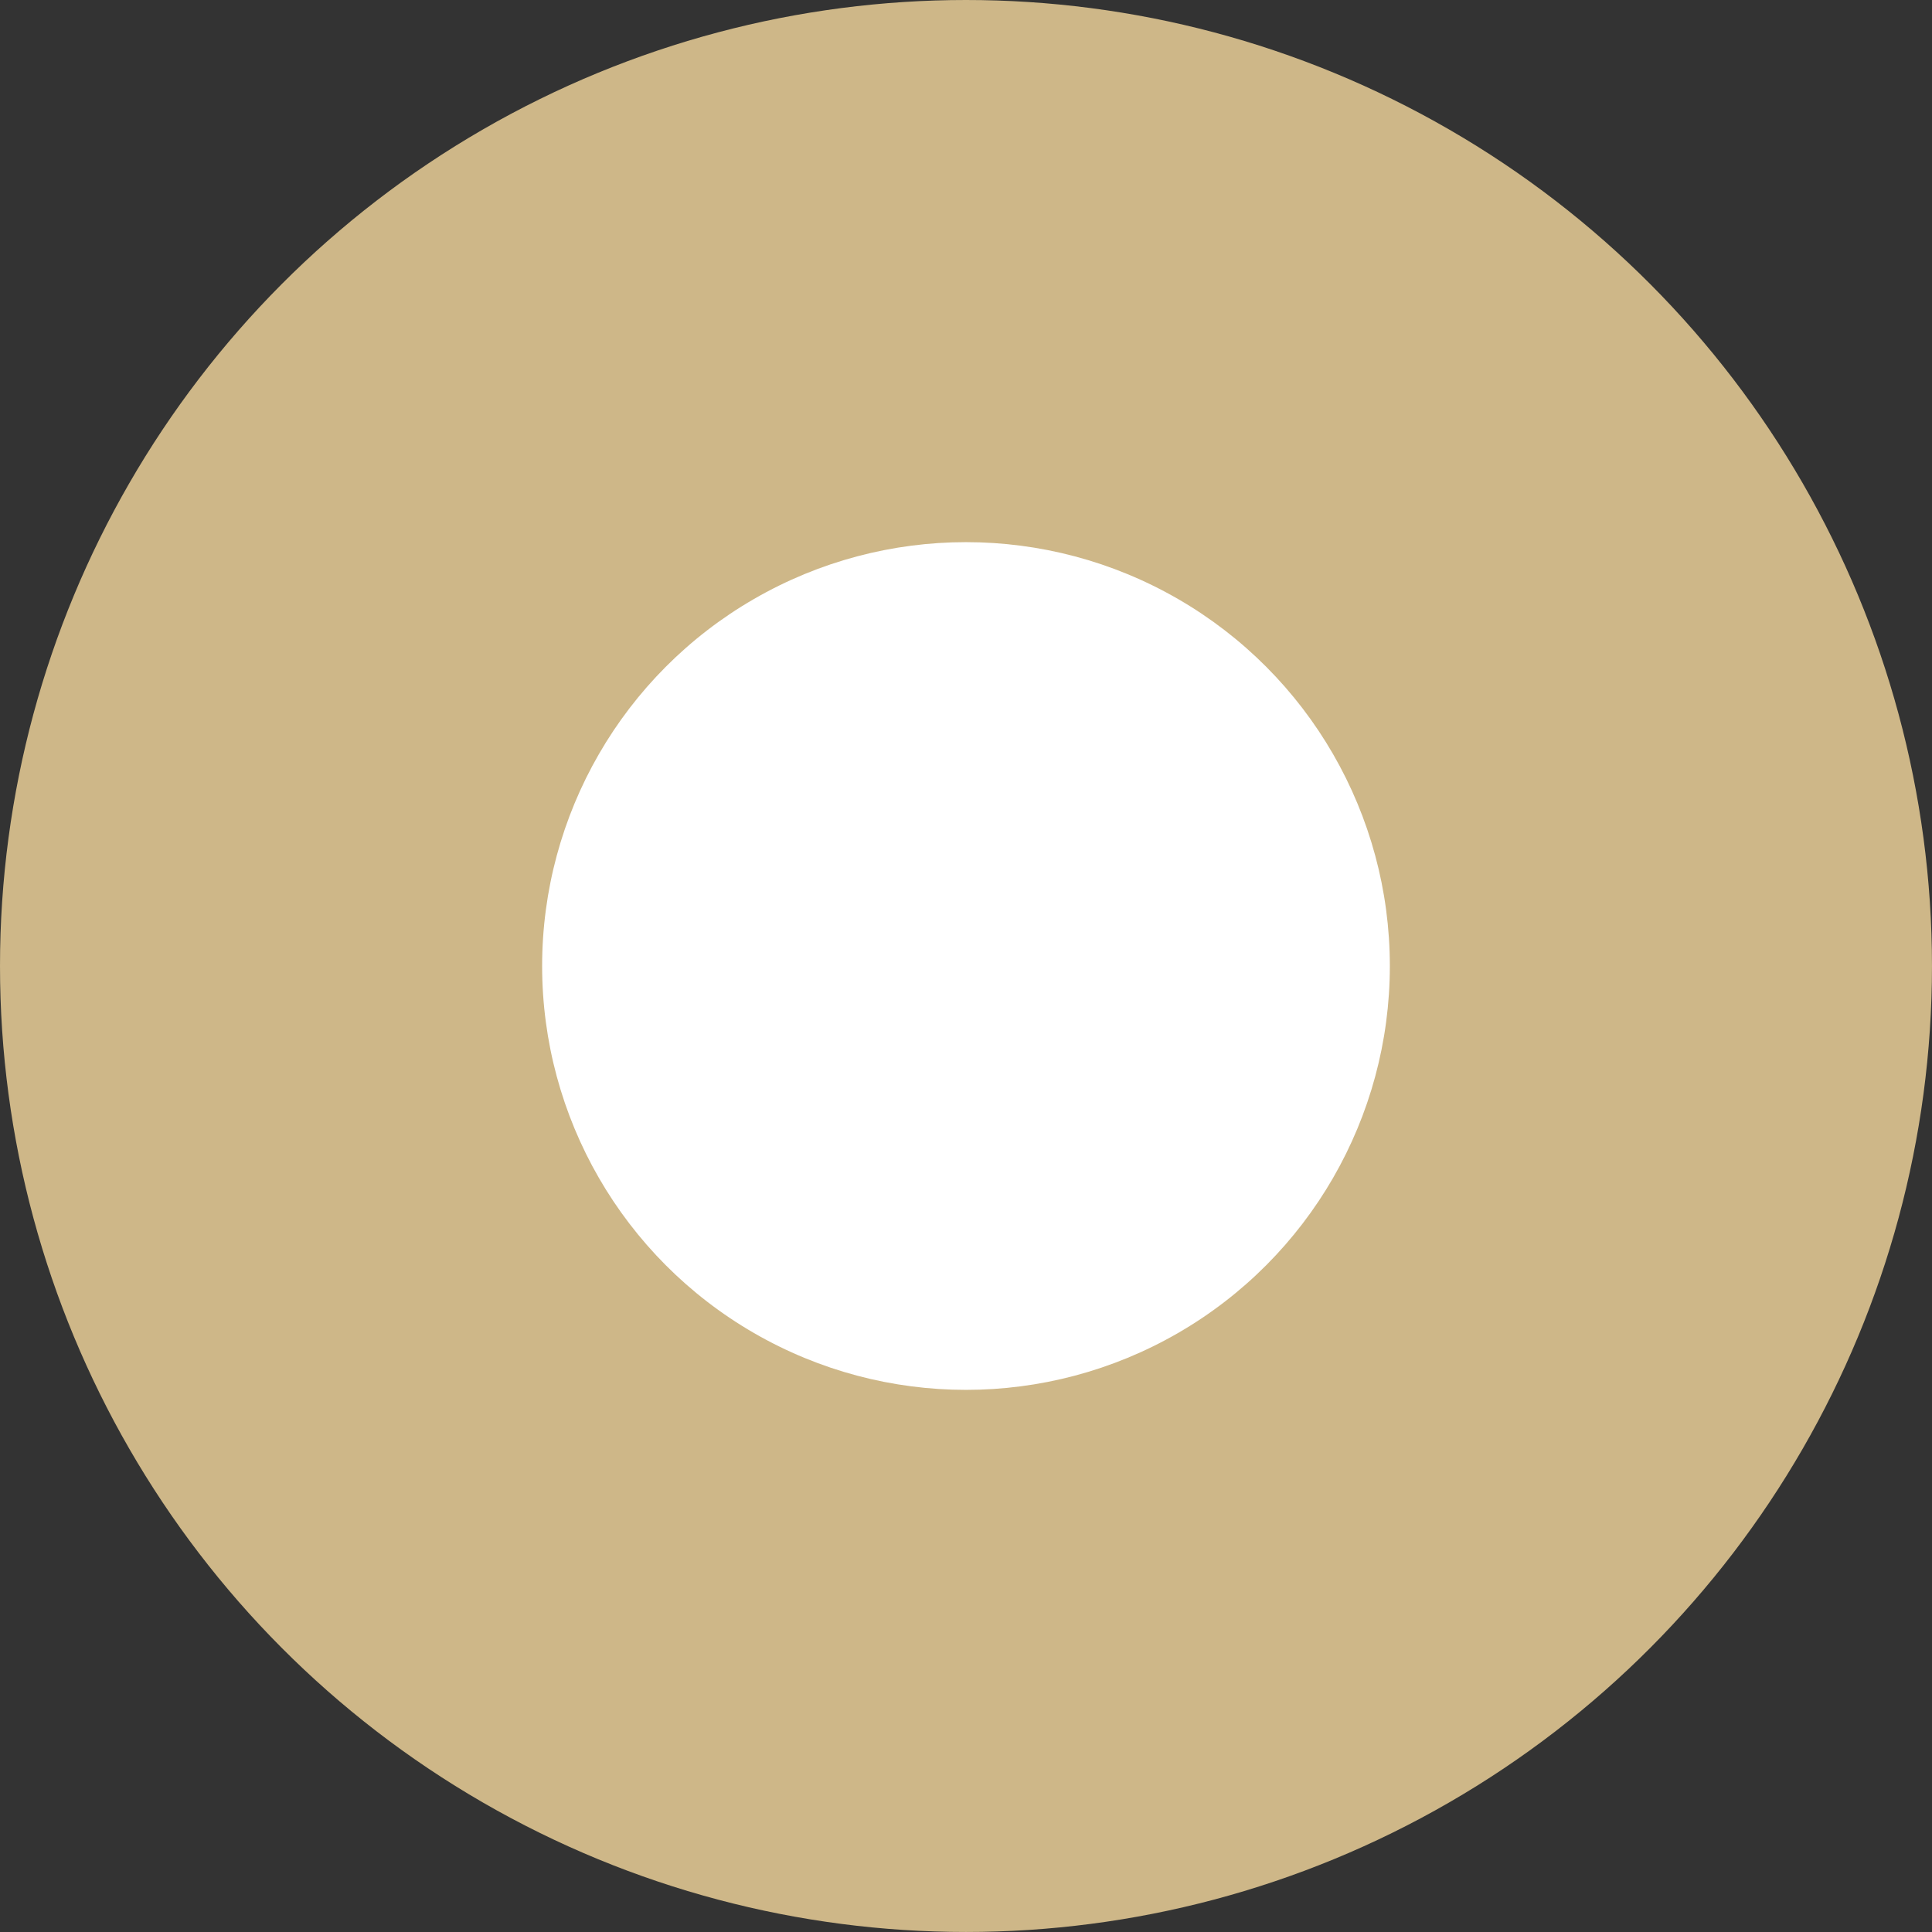
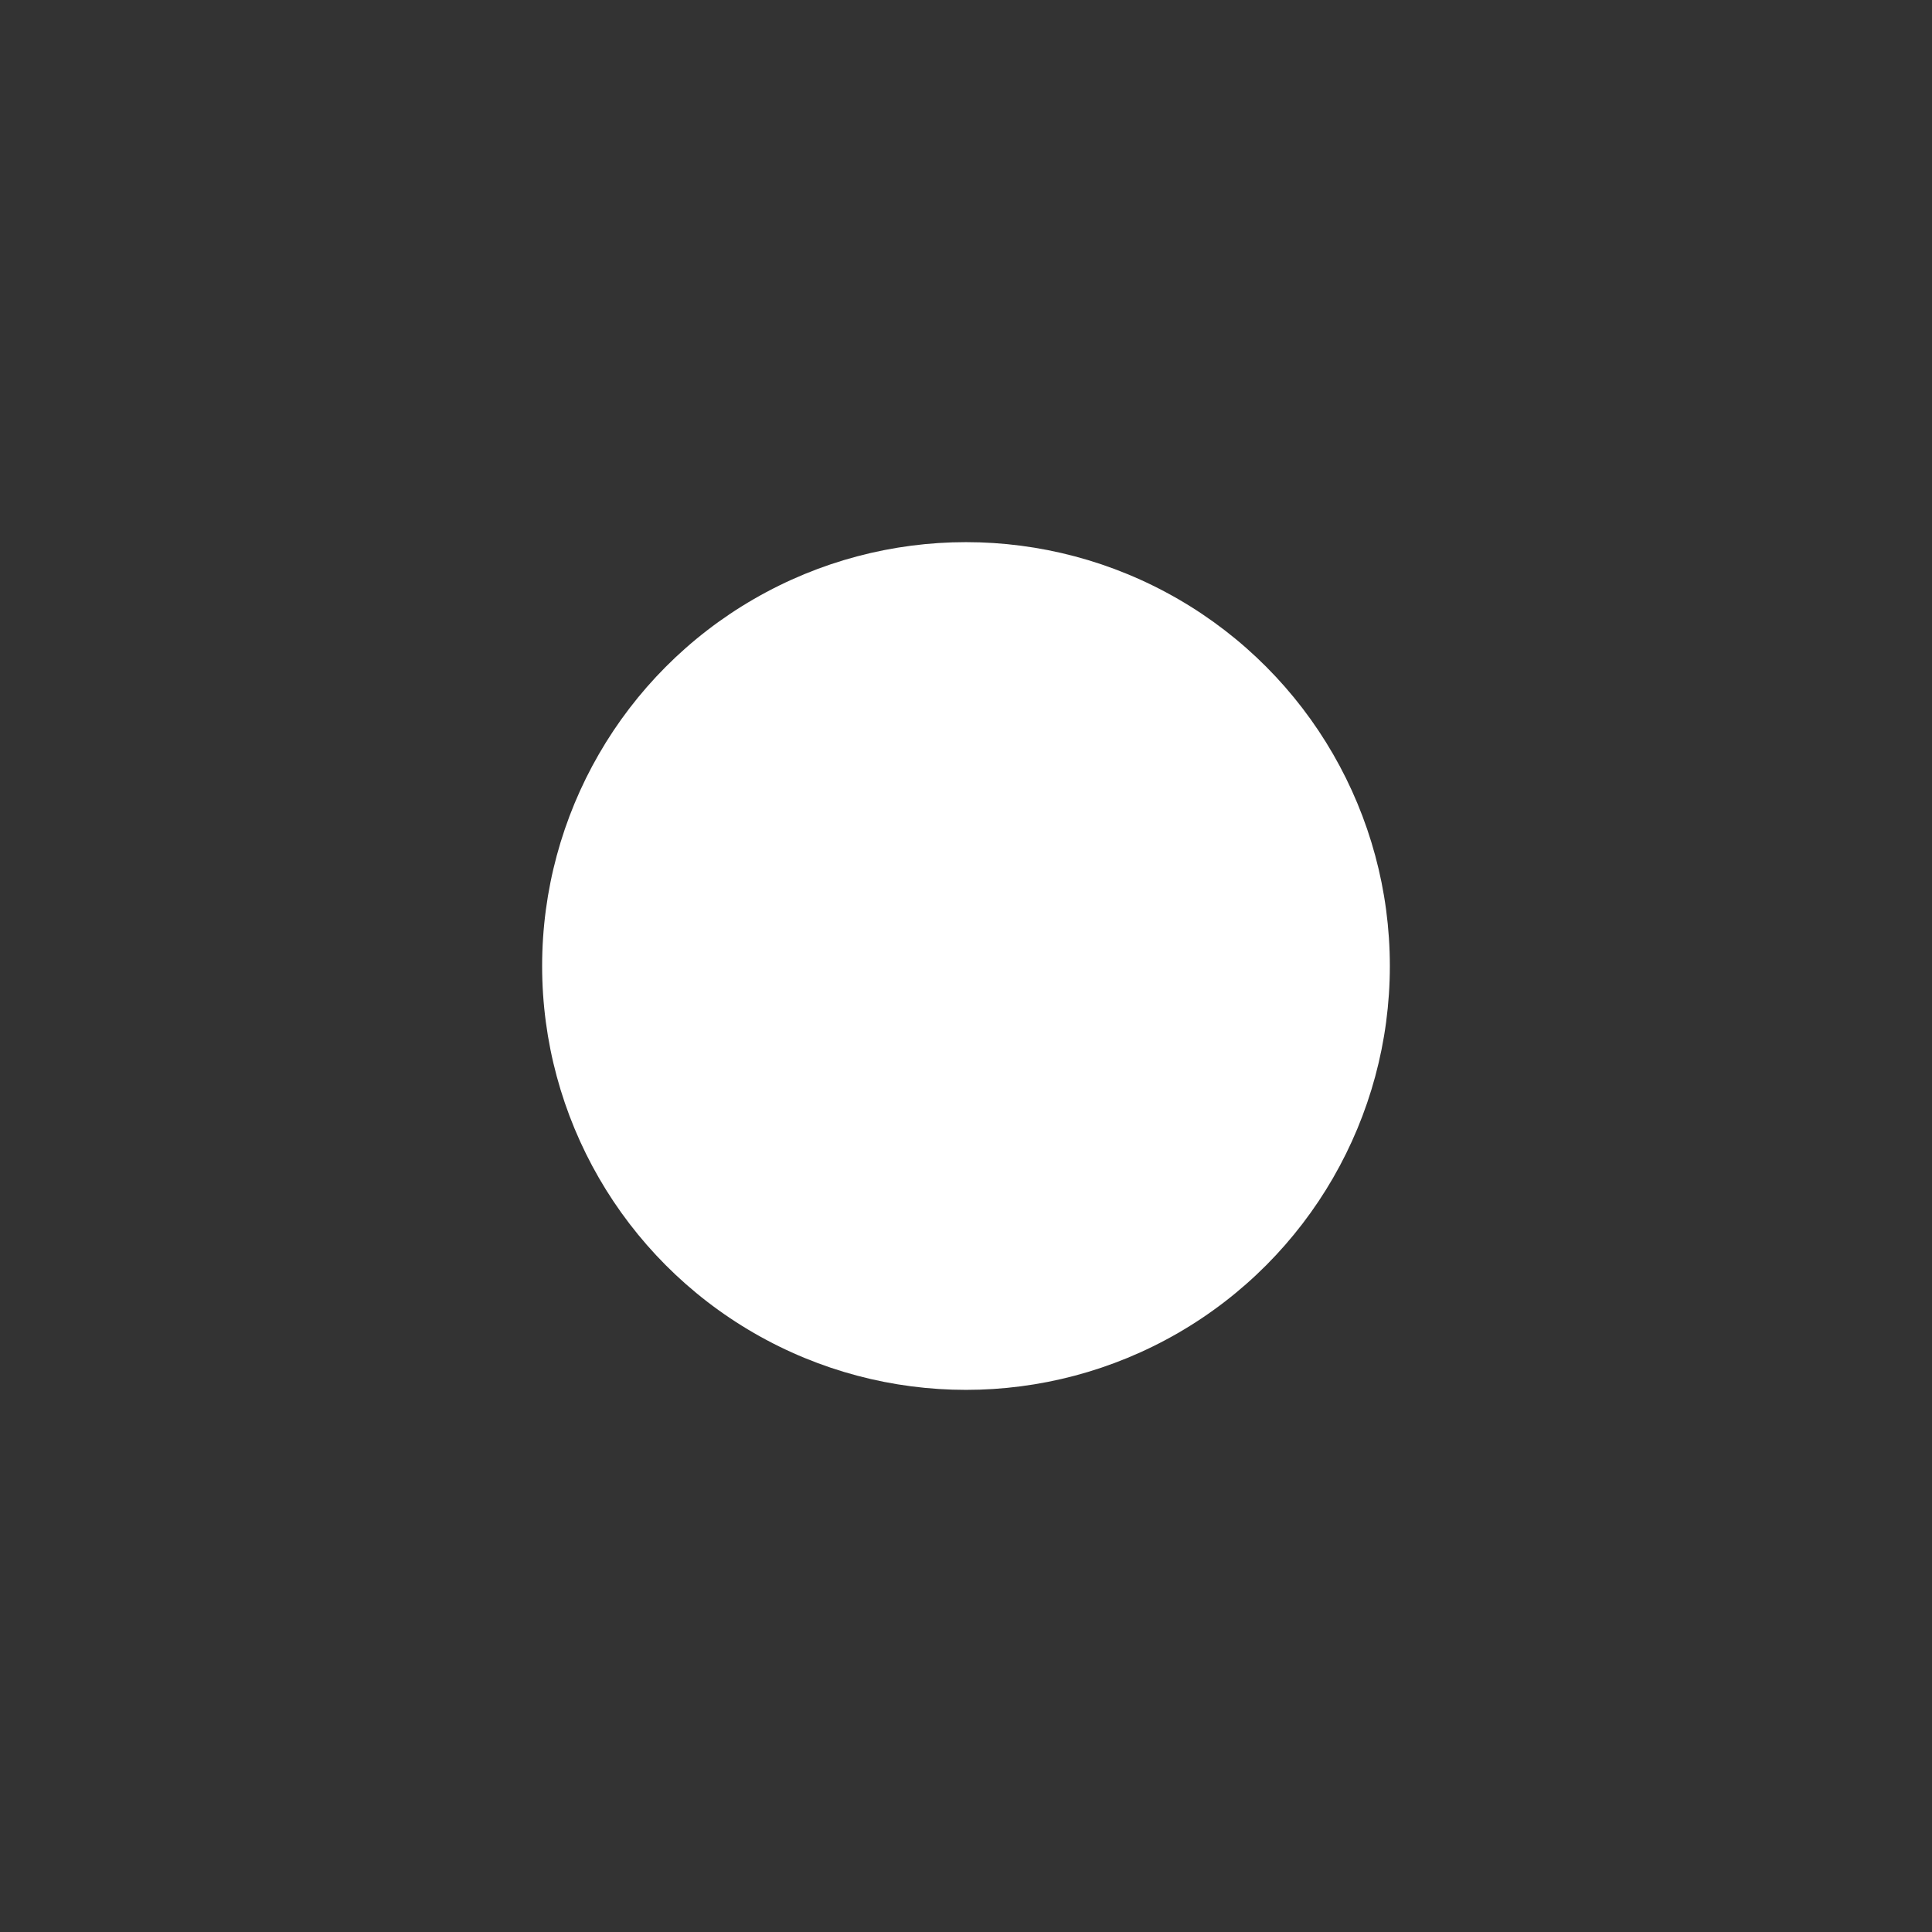
<svg xmlns="http://www.w3.org/2000/svg" width="99.285" height="99.285" viewBox="0 0 99.285 99.285">
  <rect x="0" y="0" width="99.285" height="99.285" fill="#333333" stroke="none" />
  <defs>
    <linearGradient id="linear-gradient" x1="0.5" x2="0.5" y2="1" gradientUnits="objectBoundingBox">
      <stop offset="0" stop-color="#ceb788" />
      <stop offset="1" stop-color="#ceb788" />
    </linearGradient>
  </defs>
  <g id="Group_232" data-name="Group 232" transform="translate(-1759 -229.394)">
-     <ellipse id="Ellipse_254" data-name="Ellipse 254" cx="49.642" cy="49.642" rx="49.642" ry="49.642" transform="translate(1759 229.394)" fill="url(#linear-gradient)" />
    <ellipse id="Ellipse_255" data-name="Ellipse 255" cx="21.782" cy="21.782" rx="21.782" ry="21.782" transform="translate(1786.86 257.255)" fill="#fff" />
  </g>
</svg>